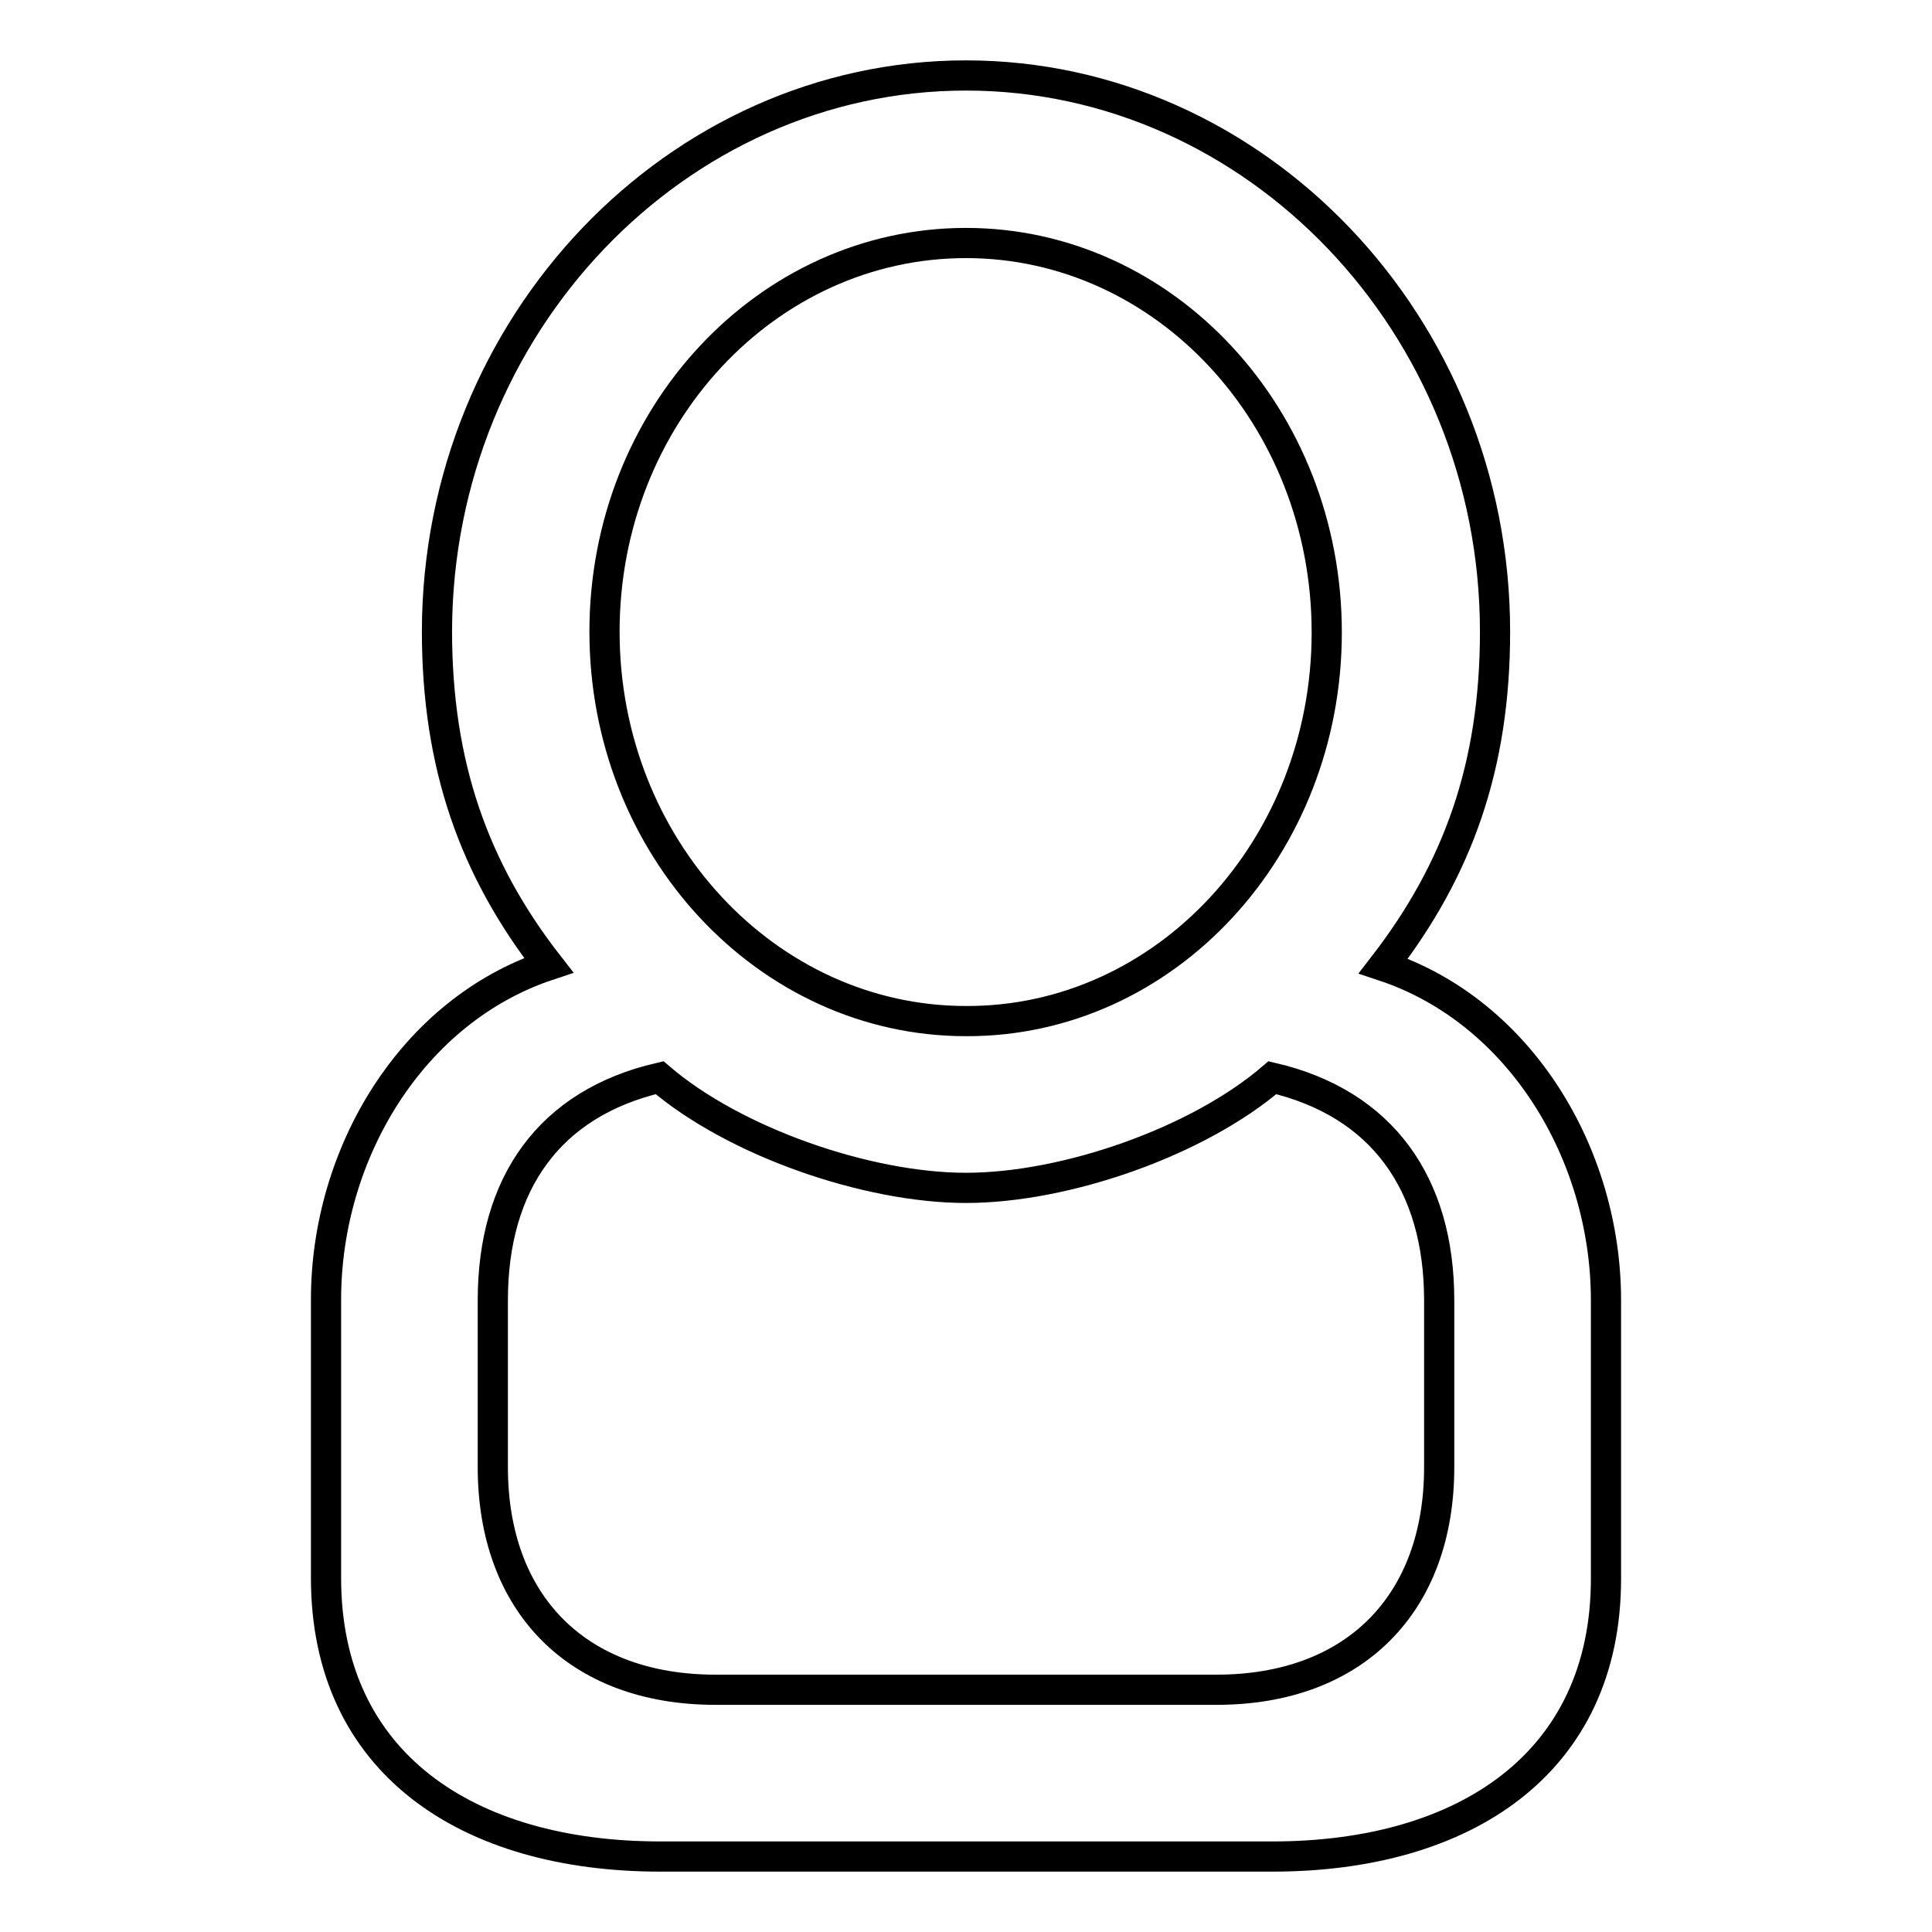
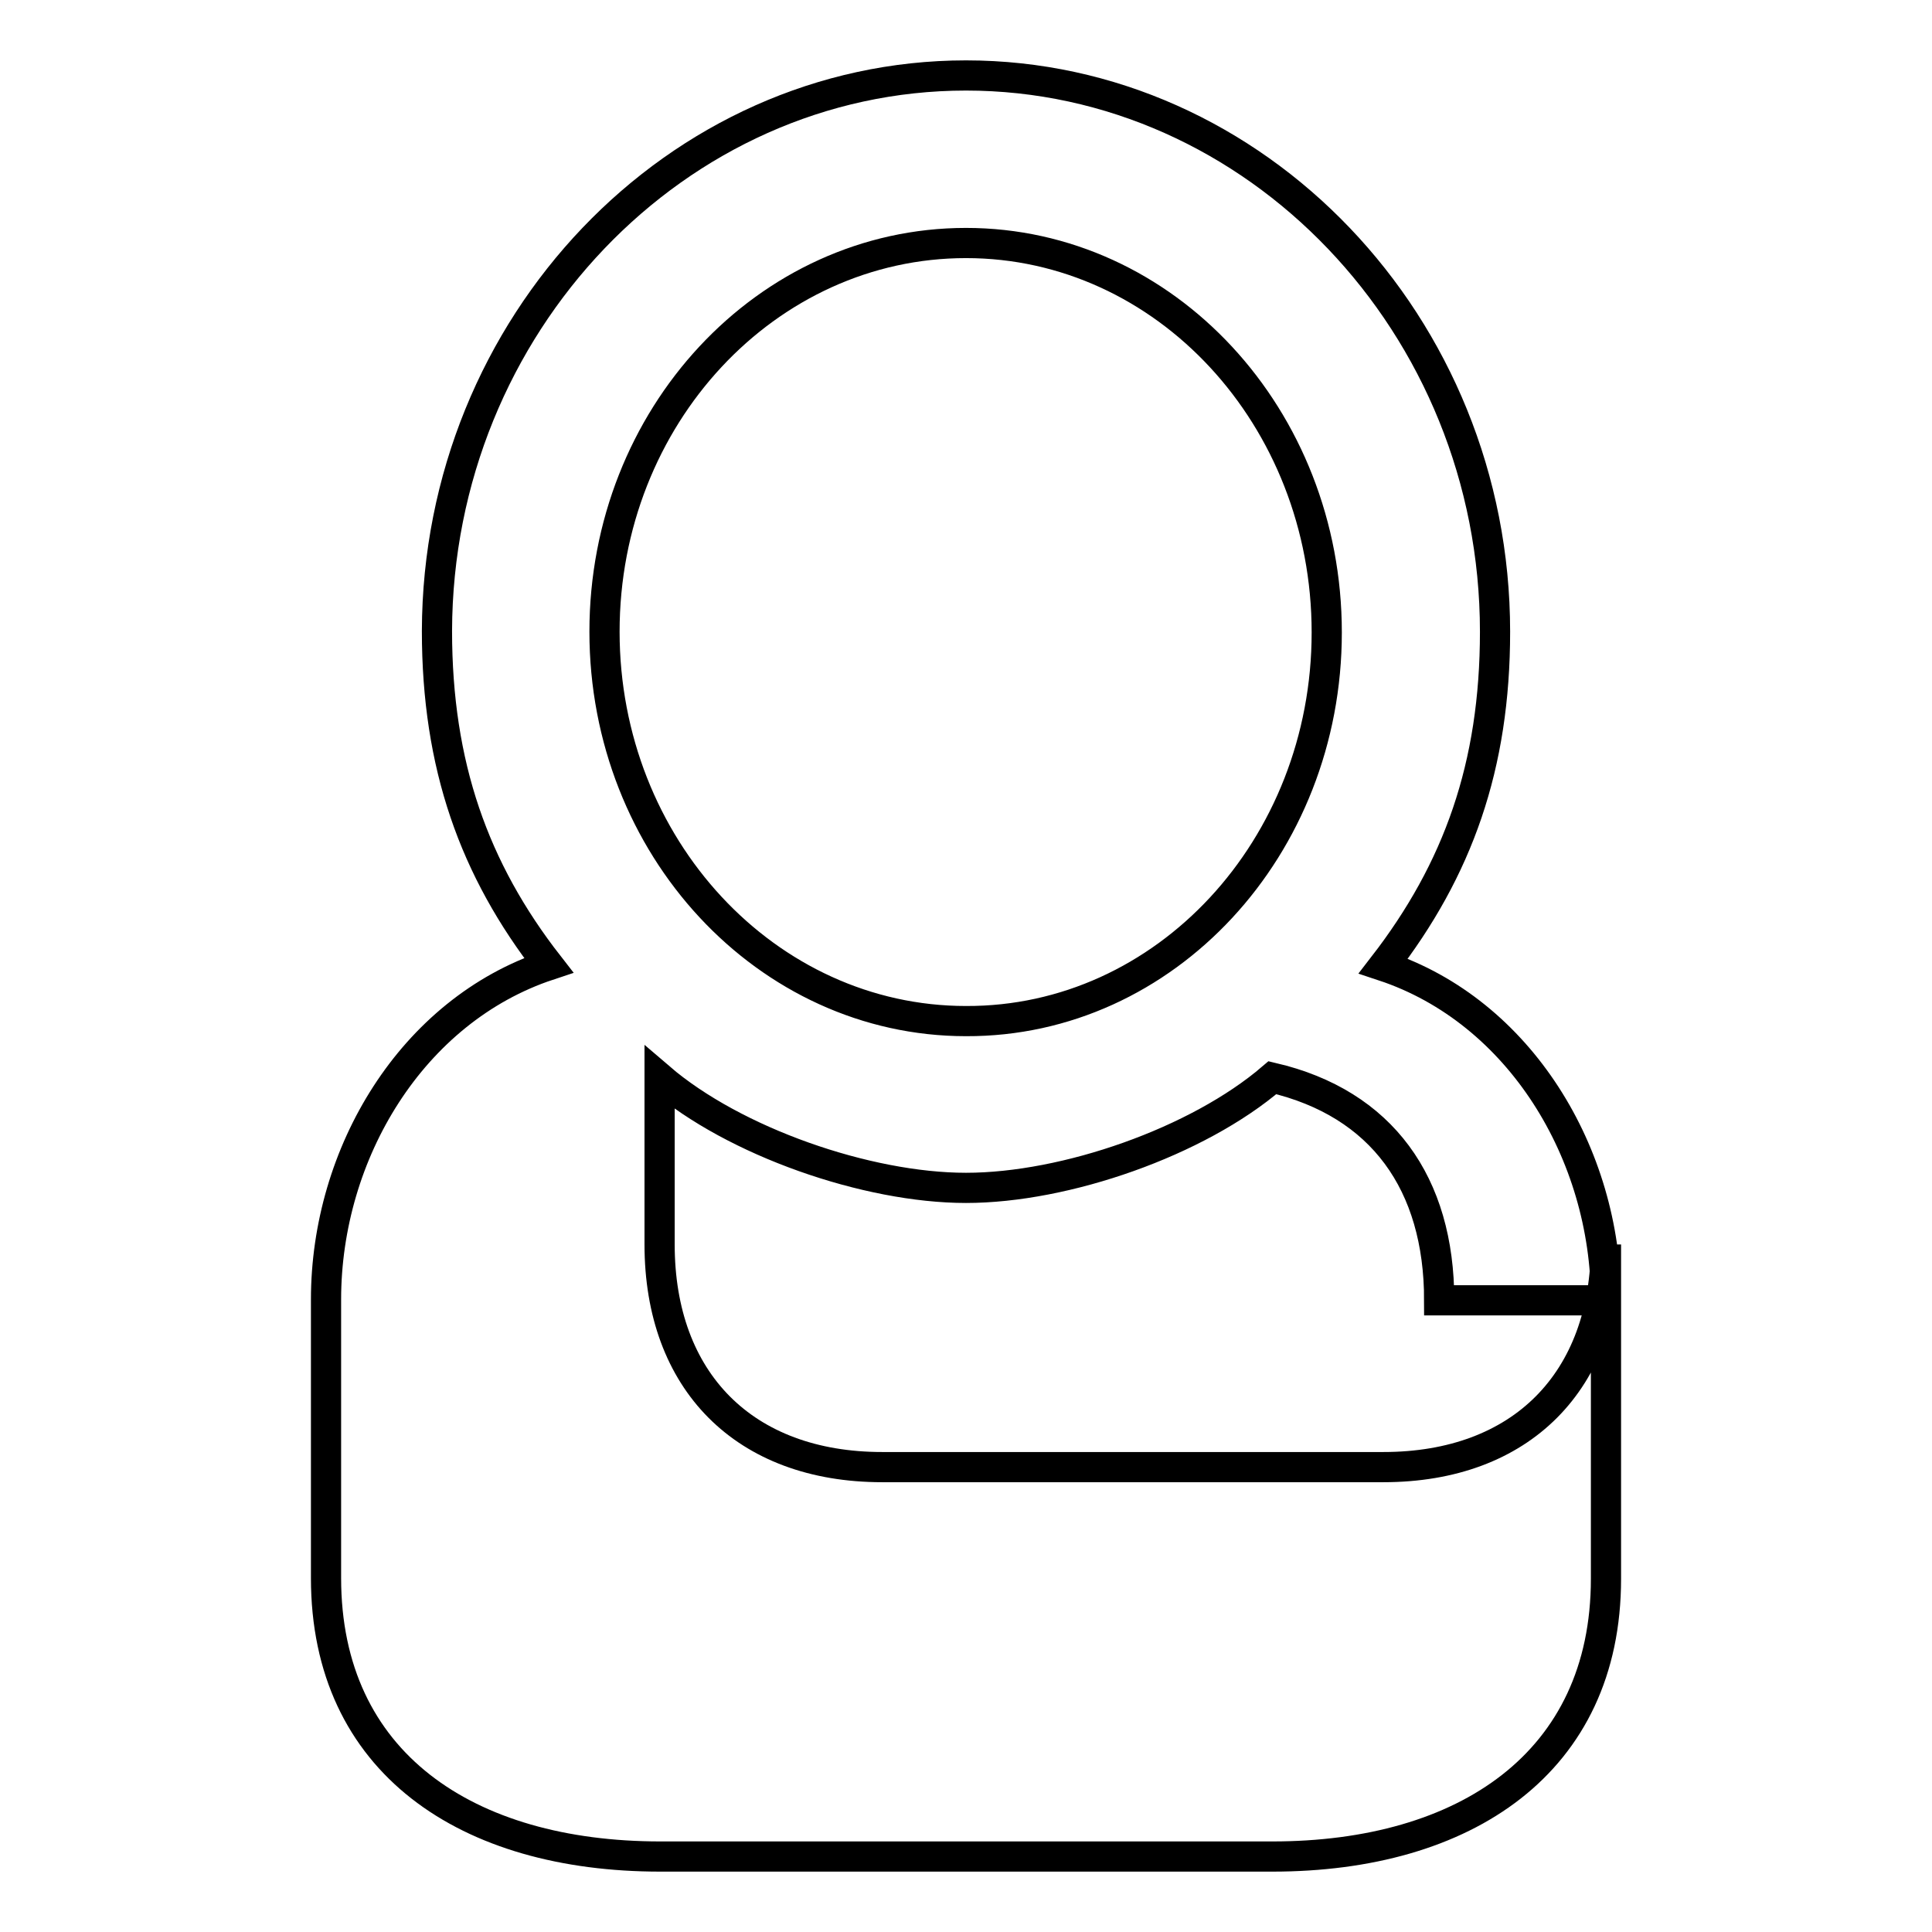
<svg xmlns="http://www.w3.org/2000/svg" version="1.1" x="0px" y="0px" viewBox="0 0 256 256" enable-background="new 0 0 256 256" xml:space="preserve">
  <g>
    <g>
-       <path stroke-width="4" fill-opacity="0" stroke="#000000" d="M168.6,246H87.5c-25.6,0-44.3-12.4-44.3-36.9v-36.9c0-19.4,11.4-38.3,29.5-44.3c-9.9-12.7-14.8-26.5-14.8-44.3C58,43,89.7,10,128,10c38.3,0,70.1,33,70.1,73.7c0,17.8-4.9,31.5-14.8,44.3c18.1,6,29.5,24.9,29.5,44.3v36.9C212.8,233.6,194.1,246,168.6,246L168.6,246z M175.8,83.8c0-28.5-21.4-51.6-47.8-51.6c-26.4,0-47.9,23-47.9,51.5c0,28.5,21.5,51.6,47.9,51.6C154.4,135.4,175.8,112.3,175.8,83.8L175.8,83.8z M190.7,172.3c0-15.5-7.6-26.1-22.1-29.5c-9.9,8.5-27.4,14.6-40.6,14.6c-13.1,0-30.7-6.1-40.6-14.6c-14.6,3.4-22.1,14-22.1,29.5v22.1c0,18.1,11.2,29.5,29.5,29.5h66.4c18.3,0,29.5-11.4,29.5-29.5V172.3L190.7,172.3z" />
+       <path stroke-width="4" fill-opacity="0" stroke="#000000" d="M168.6,246H87.5c-25.6,0-44.3-12.4-44.3-36.9v-36.9c0-19.4,11.4-38.3,29.5-44.3c-9.9-12.7-14.8-26.5-14.8-44.3C58,43,89.7,10,128,10c38.3,0,70.1,33,70.1,73.7c0,17.8-4.9,31.5-14.8,44.3c18.1,6,29.5,24.9,29.5,44.3v36.9C212.8,233.6,194.1,246,168.6,246L168.6,246z M175.8,83.8c0-28.5-21.4-51.6-47.8-51.6c-26.4,0-47.9,23-47.9,51.5c0,28.5,21.5,51.6,47.9,51.6C154.4,135.4,175.8,112.3,175.8,83.8L175.8,83.8z M190.7,172.3c0-15.5-7.6-26.1-22.1-29.5c-9.9,8.5-27.4,14.6-40.6,14.6c-13.1,0-30.7-6.1-40.6-14.6v22.1c0,18.1,11.2,29.5,29.5,29.5h66.4c18.3,0,29.5-11.4,29.5-29.5V172.3L190.7,172.3z" />
    </g>
  </g>
</svg>